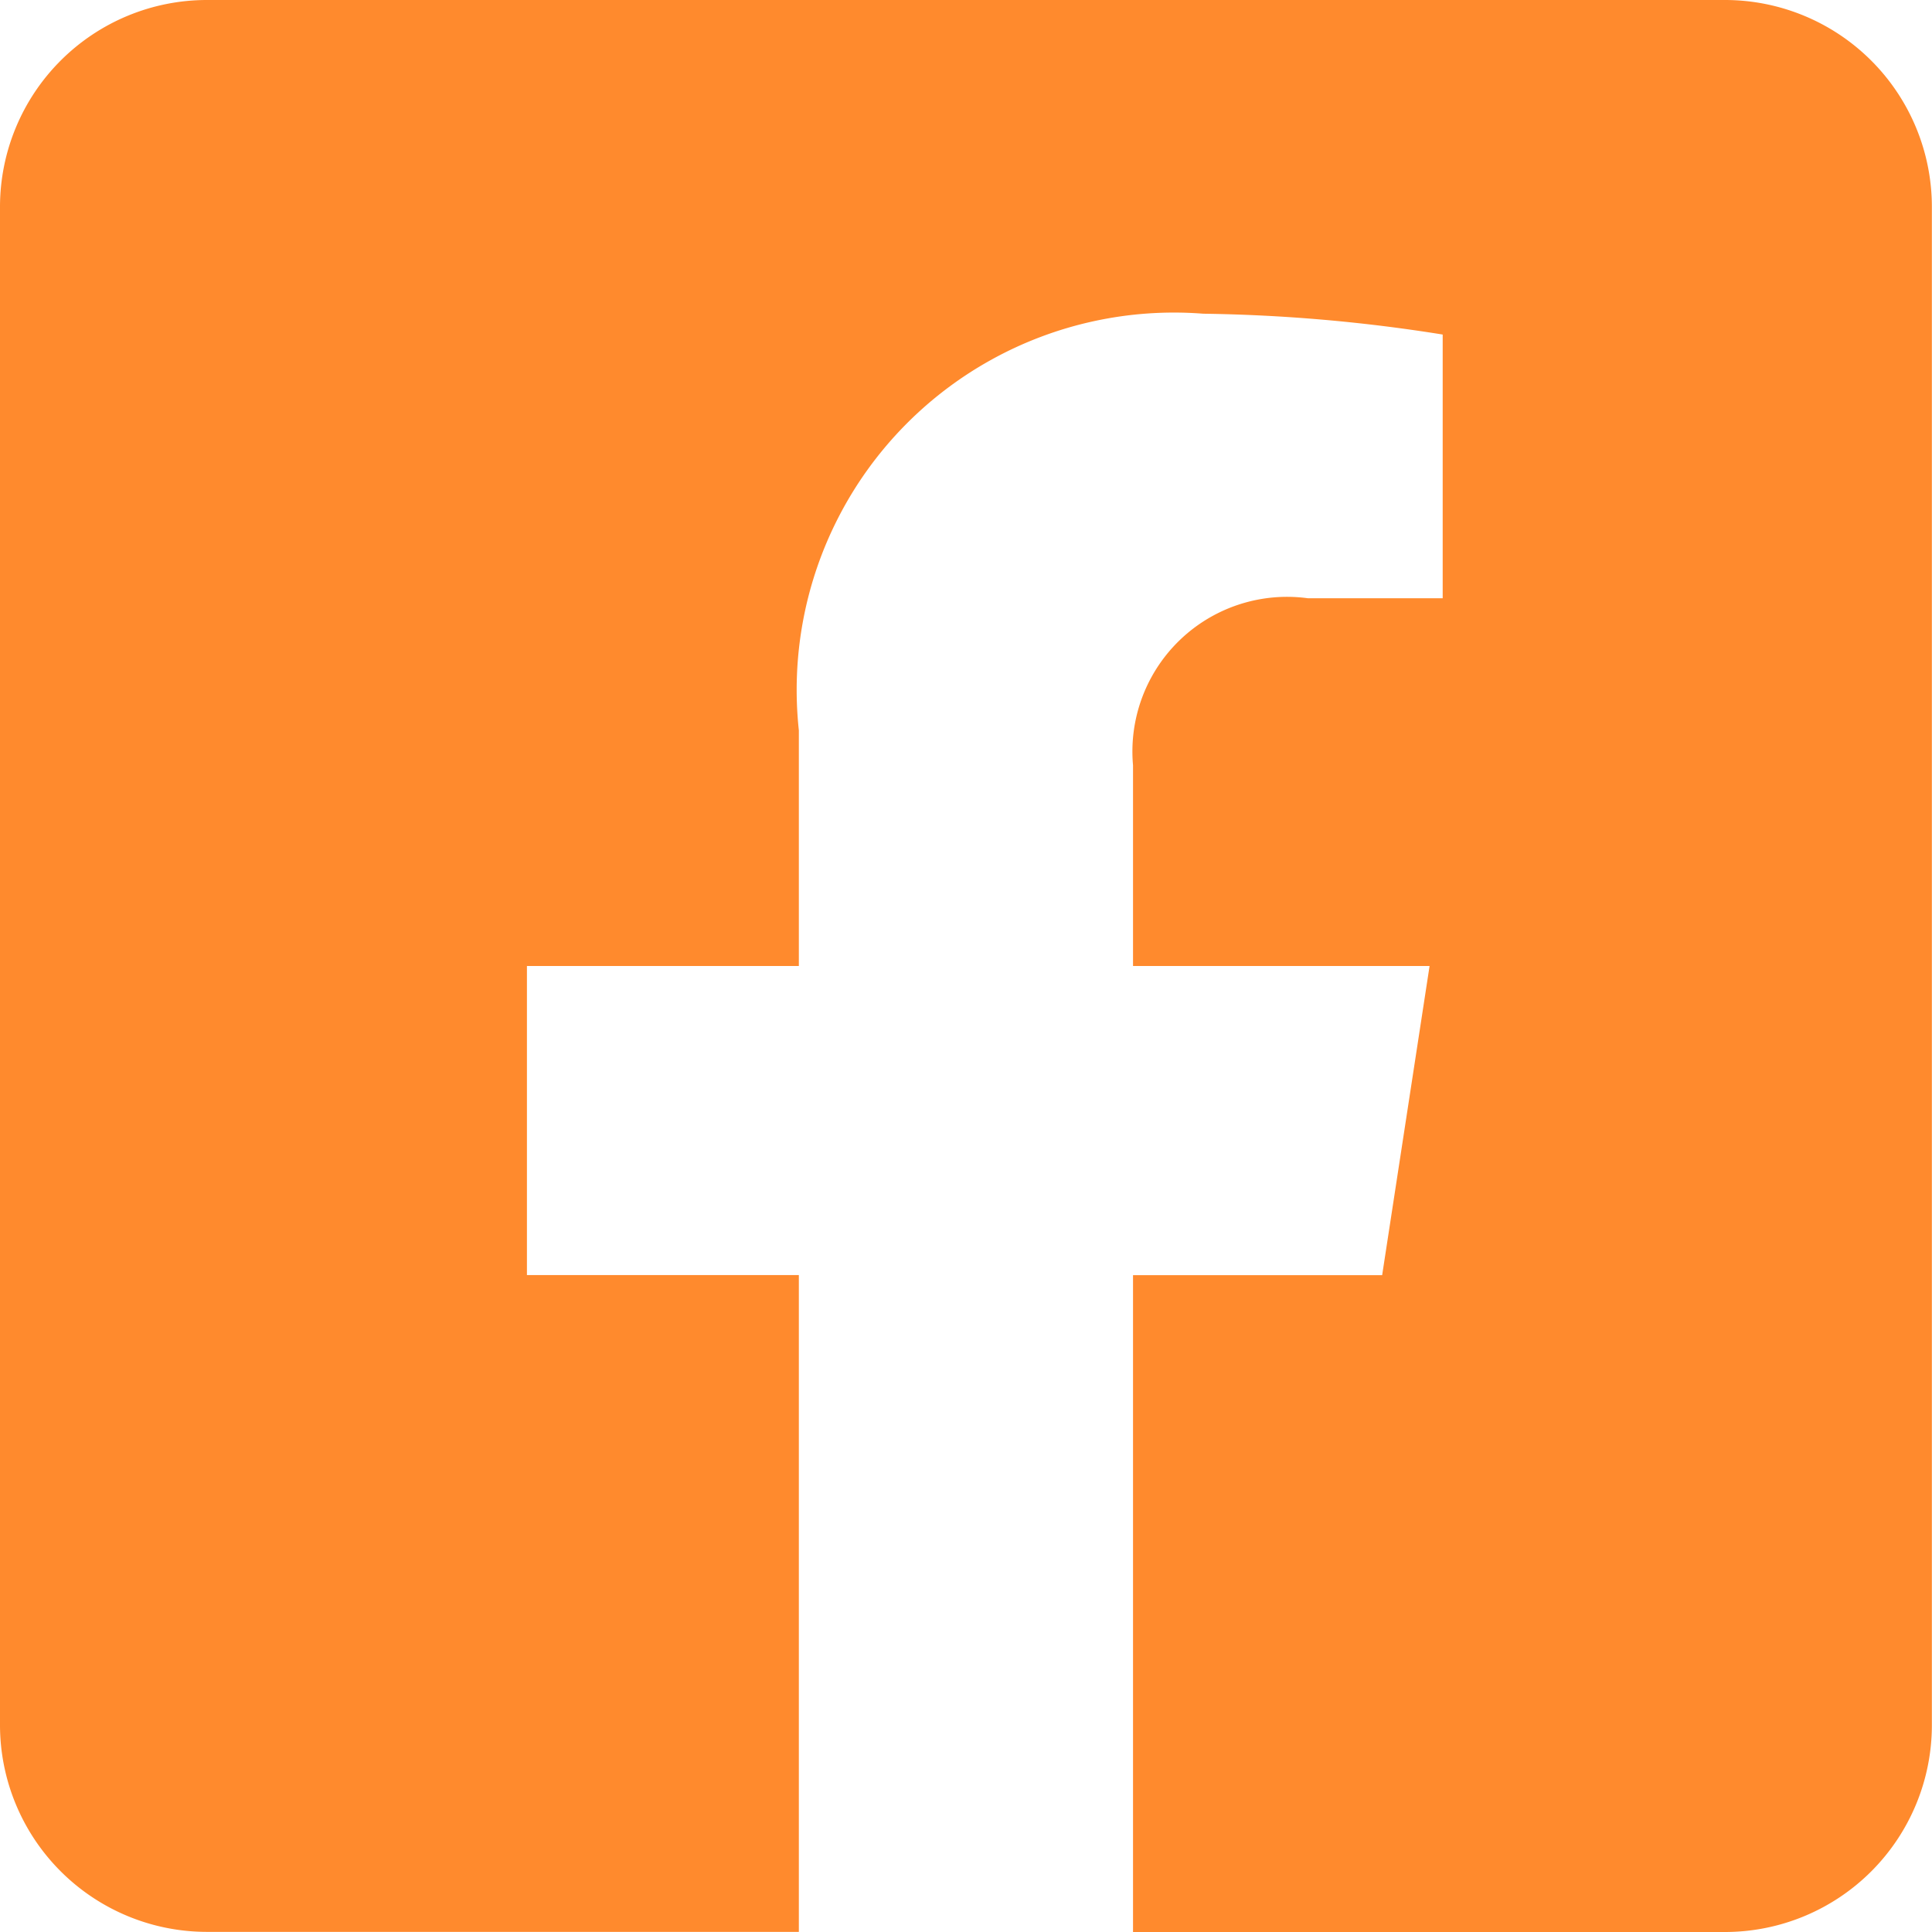
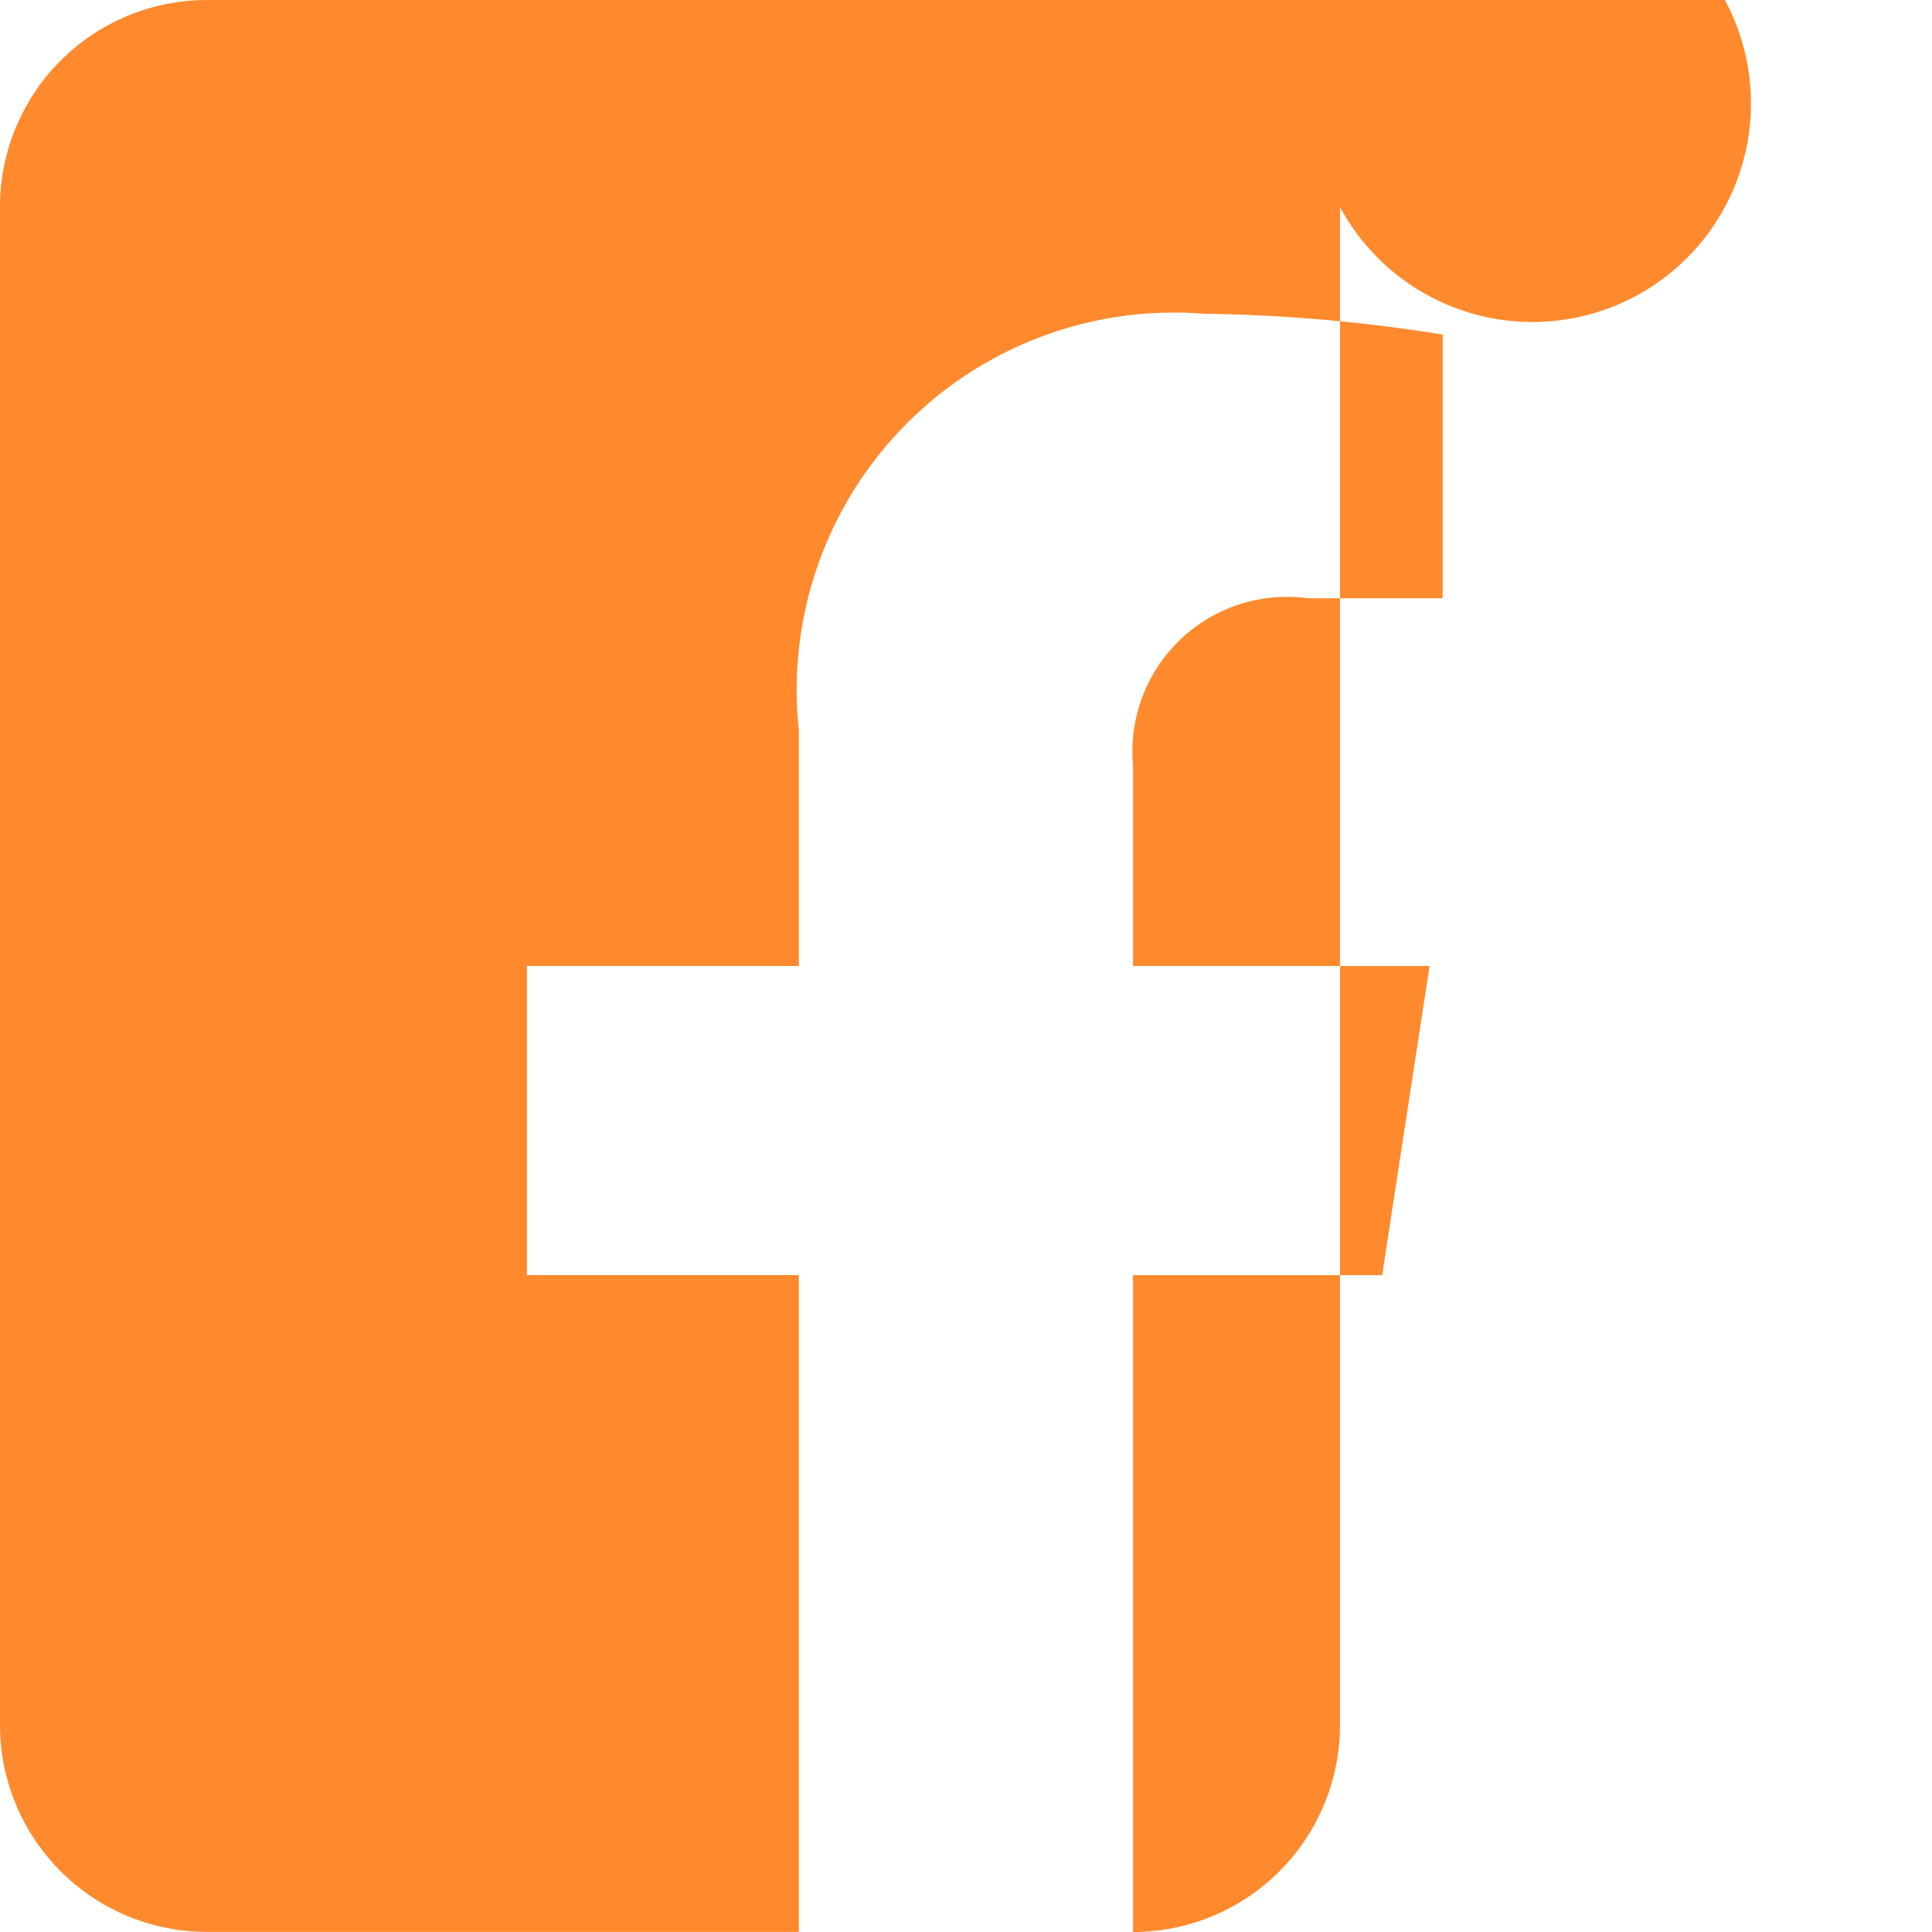
<svg xmlns="http://www.w3.org/2000/svg" width="15.766" height="15.766" viewBox="0 0 15.766 15.766">
-   <path id="Icon_awesome-facebook-square" data-name="Icon awesome-facebook-square" d="M14.076,2.25H1.689A1.689,1.689,0,0,0,0,3.939V16.326a1.689,1.689,0,0,0,1.689,1.689h4.83v-5.36H4.3V10.133H6.519V8.21a3.079,3.079,0,0,1,3.3-3.4,13.431,13.431,0,0,1,1.954.17V7.132h-1.1A1.262,1.262,0,0,0,9.246,8.495v1.638h2.42l-.387,2.523H9.246v5.36h4.83a1.689,1.689,0,0,0,1.689-1.689V3.939A1.689,1.689,0,0,0,14.076,2.25Z" transform="translate(0 -2.25)" fill="#ff8a2d" />
+   <path id="Icon_awesome-facebook-square" data-name="Icon awesome-facebook-square" d="M14.076,2.25H1.689A1.689,1.689,0,0,0,0,3.939V16.326a1.689,1.689,0,0,0,1.689,1.689h4.83v-5.36H4.3V10.133H6.519V8.21a3.079,3.079,0,0,1,3.3-3.4,13.431,13.431,0,0,1,1.954.17V7.132h-1.1A1.262,1.262,0,0,0,9.246,8.495v1.638h2.42l-.387,2.523H9.246v5.36a1.689,1.689,0,0,0,1.689-1.689V3.939A1.689,1.689,0,0,0,14.076,2.25Z" transform="translate(0 -2.25)" fill="#ff8a2d" />
</svg>